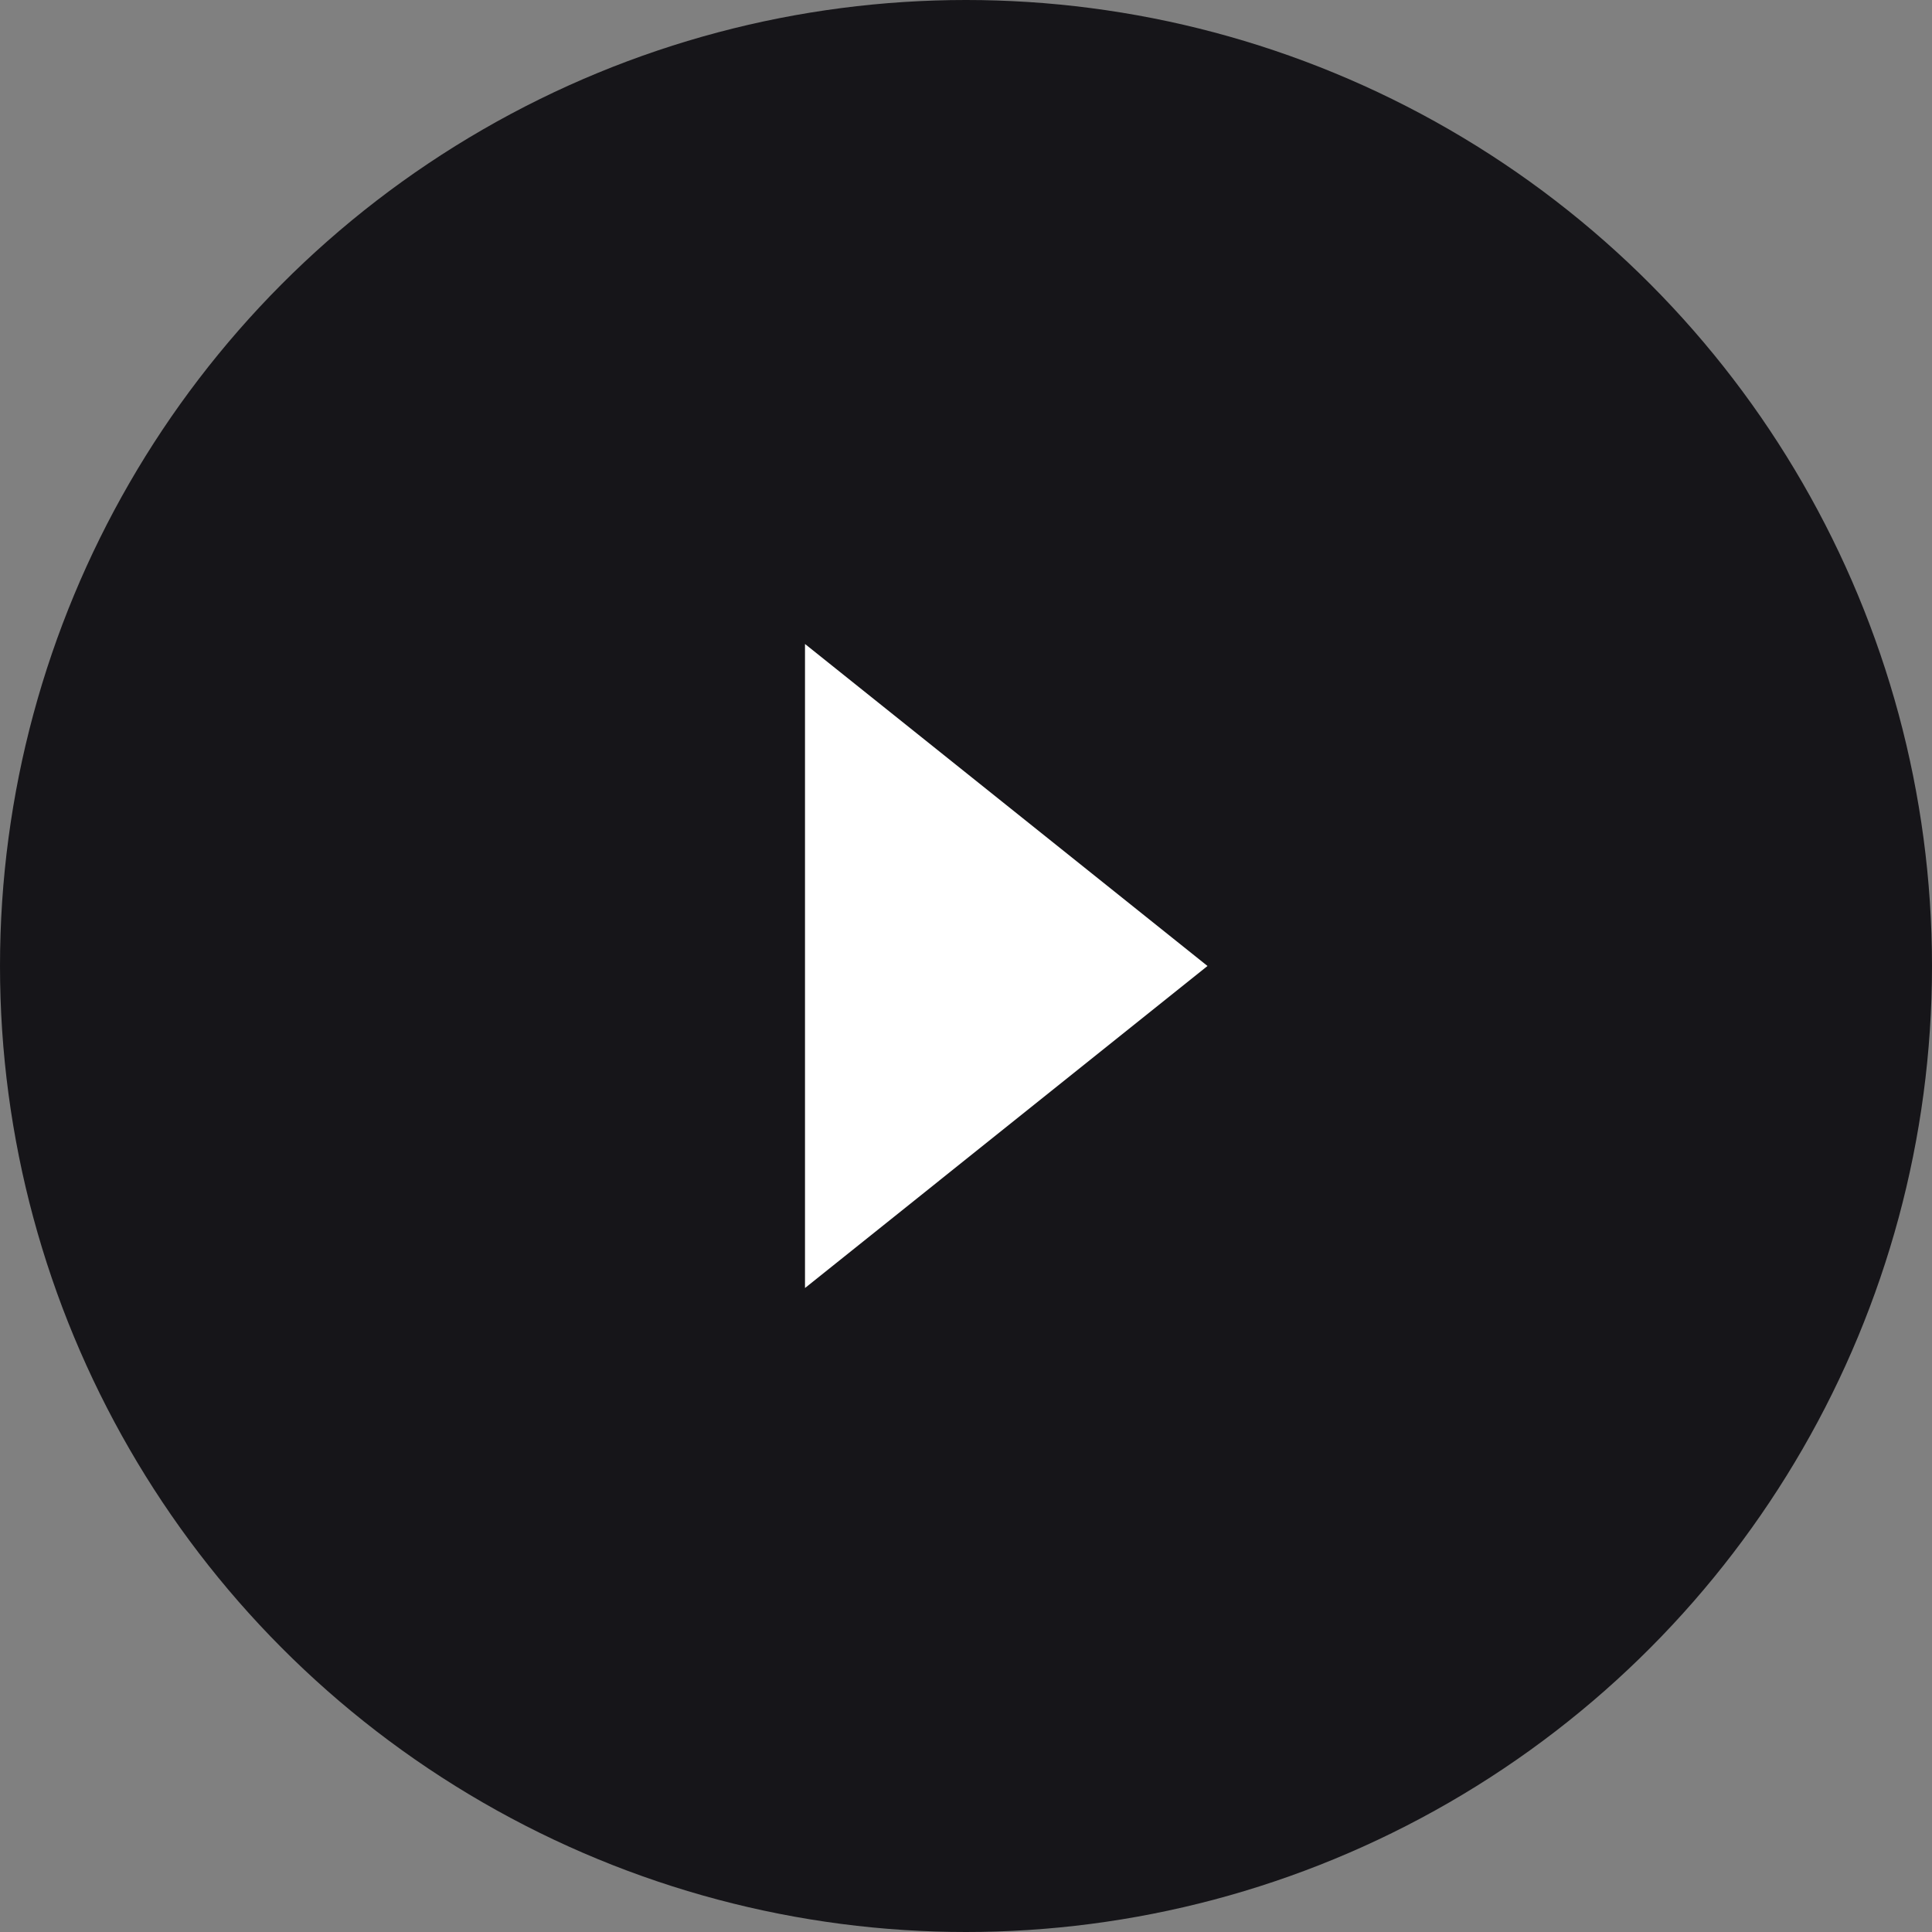
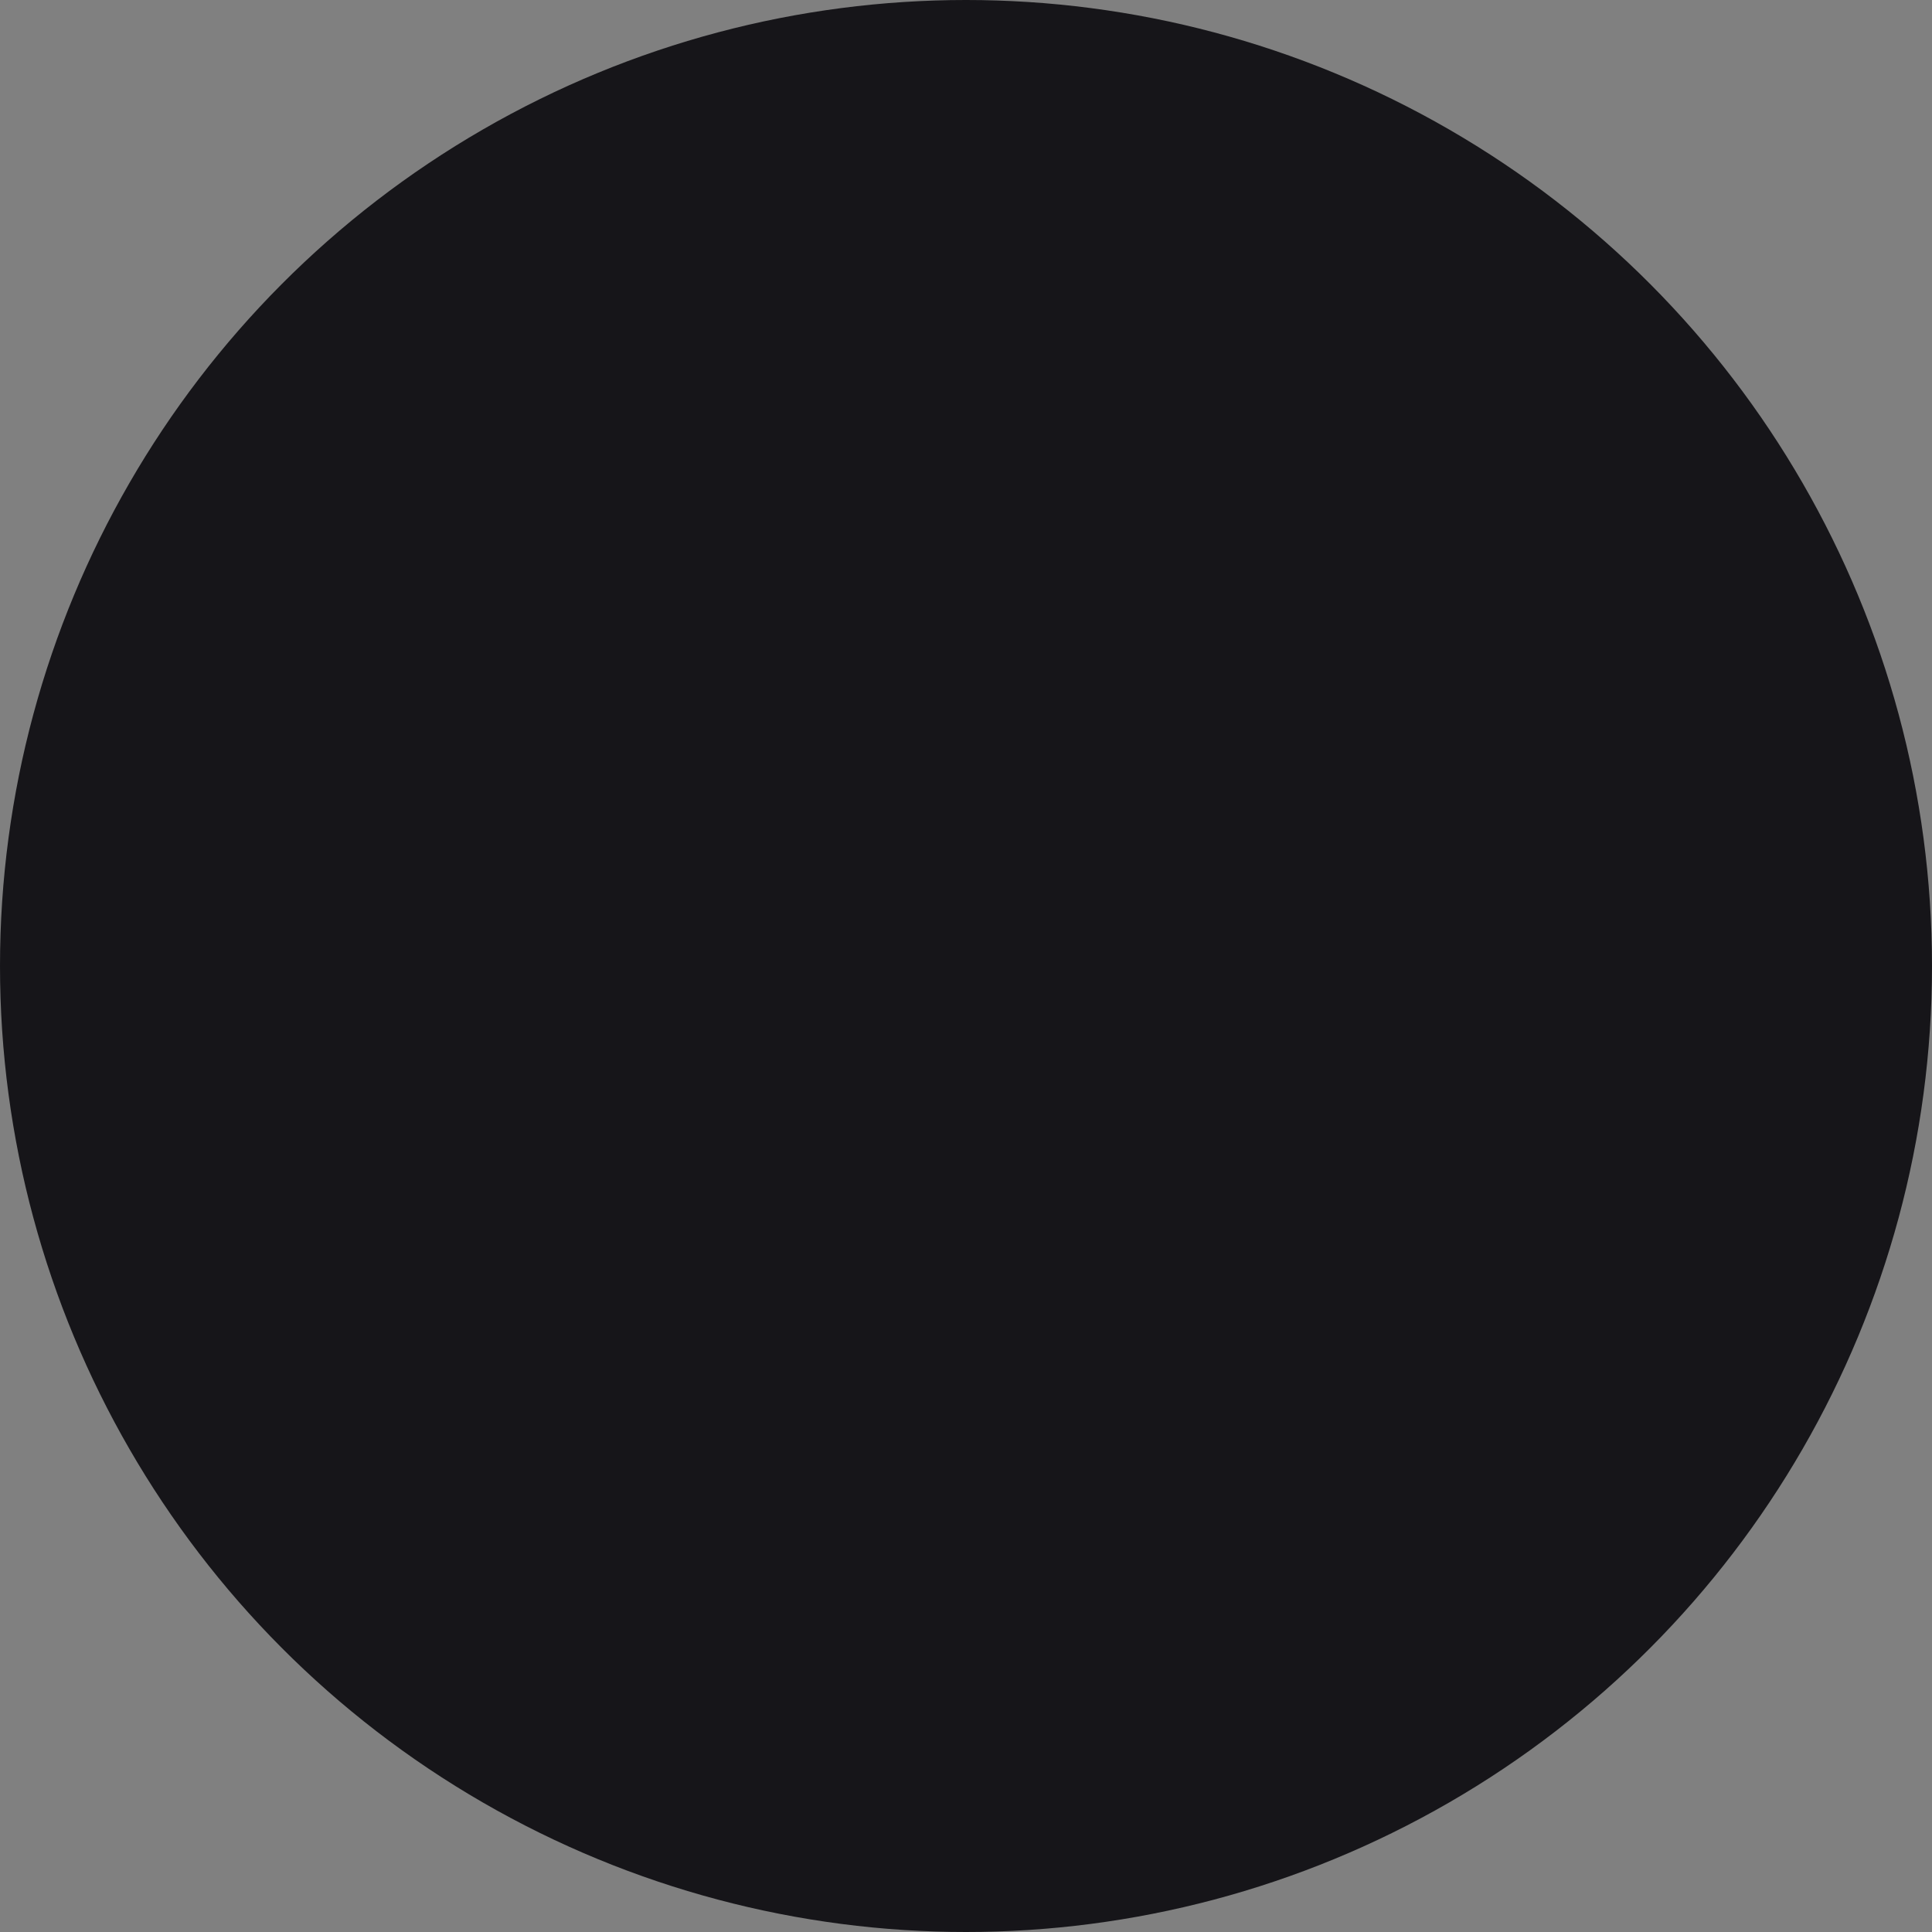
<svg xmlns="http://www.w3.org/2000/svg" width="72" height="72" viewBox="0 0 72 72" fill="none">
  <rect x="0" y="0" width="72" height="72" fill="#808080" stroke="none" />
  <circle cx="36" cy="36" r="36" fill="#161519" fill-opacity="0.99" />
-   <path d="M30 48L45 36L30 24V48Z" fill="white" />
</svg>